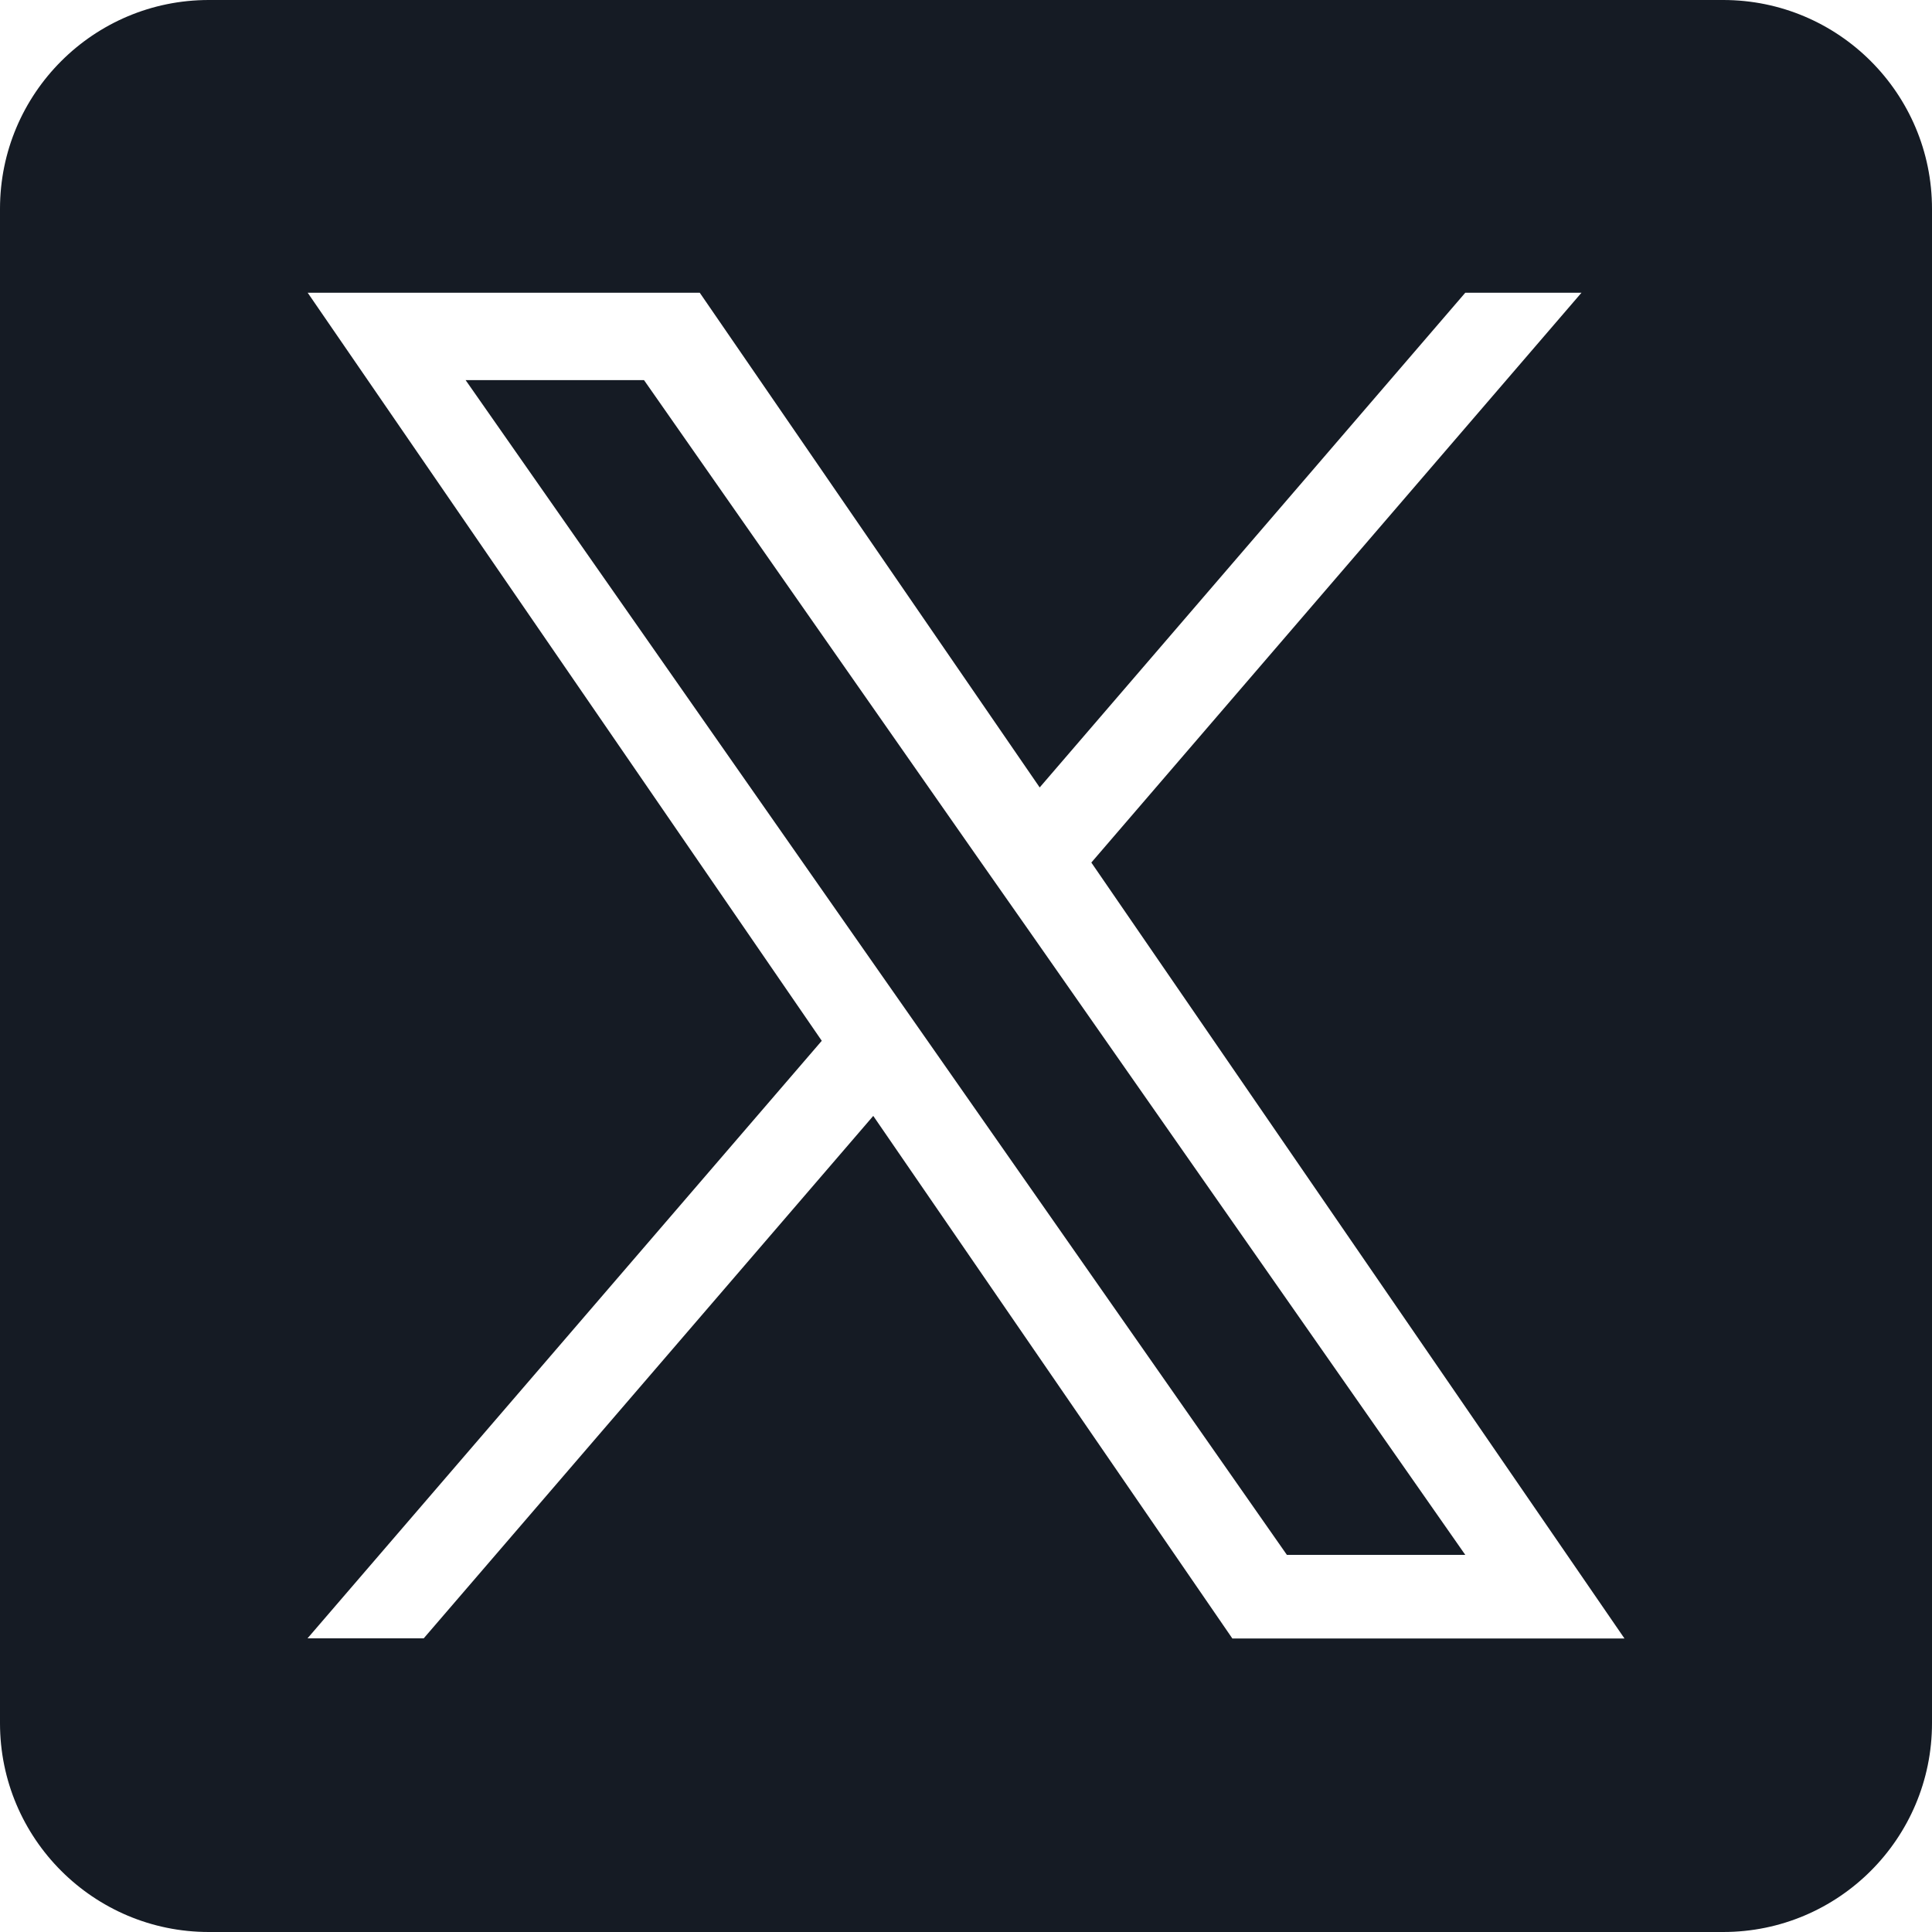
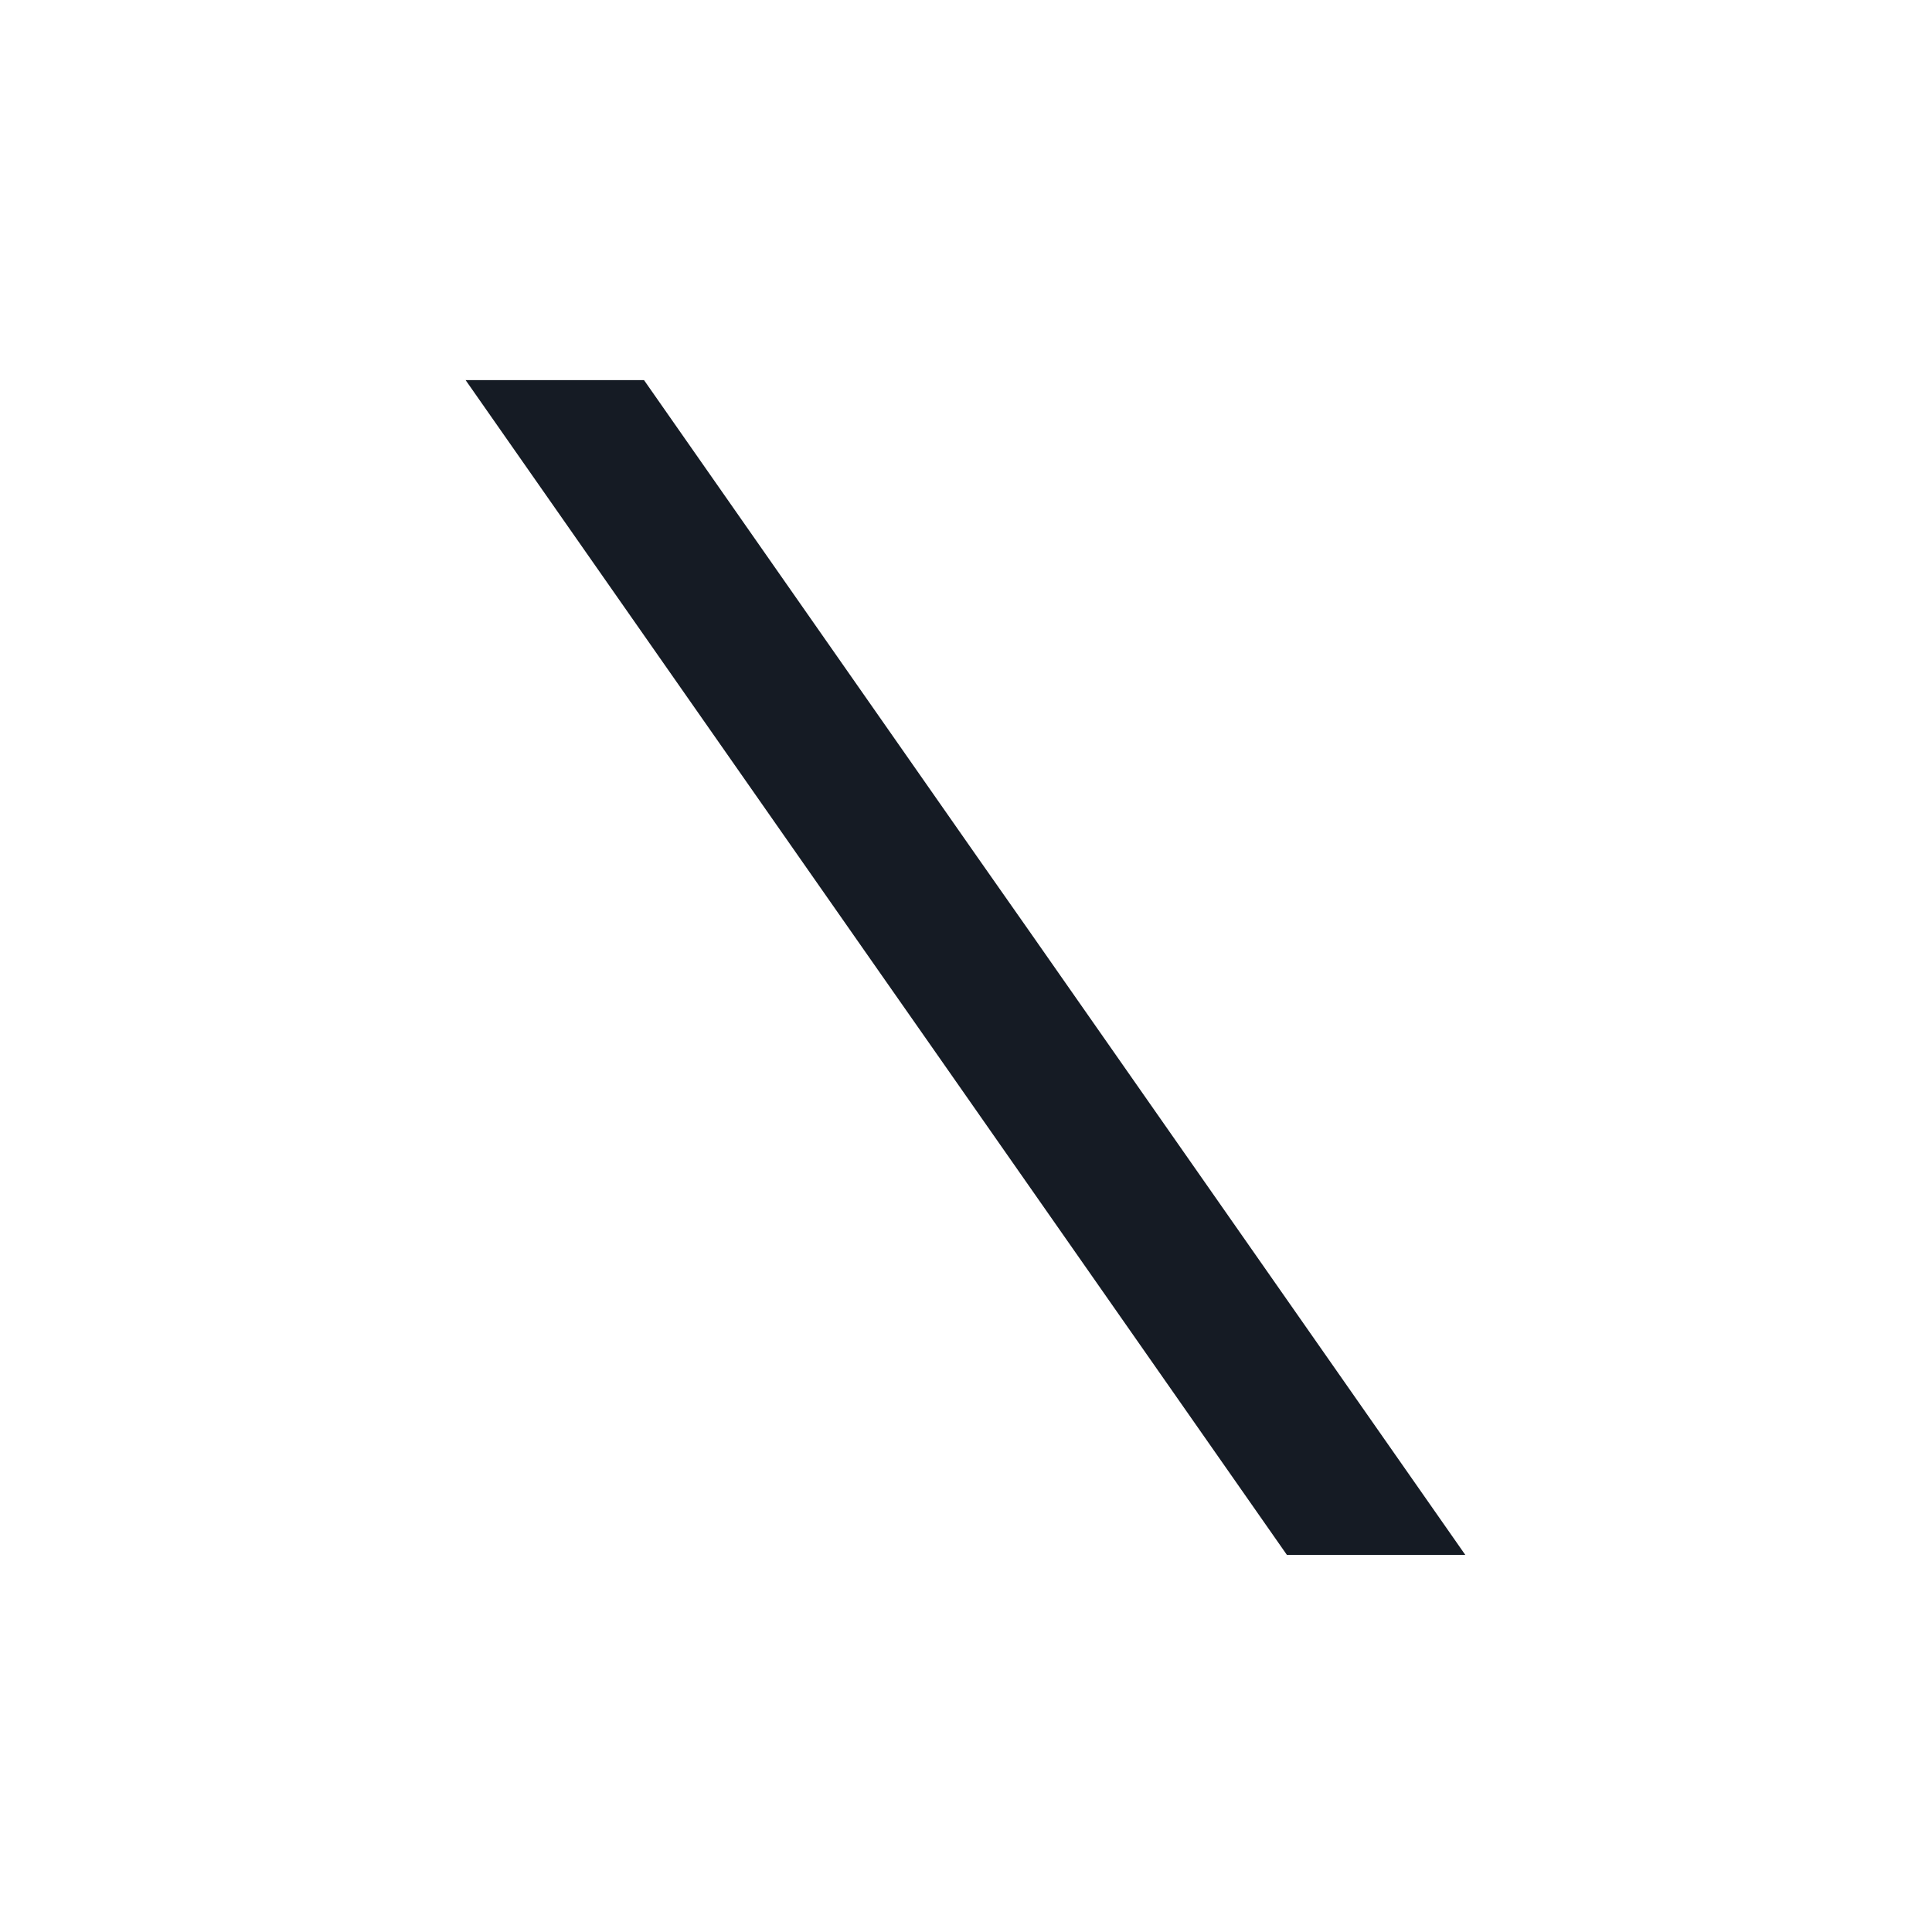
<svg xmlns="http://www.w3.org/2000/svg" version="1.1" id="Capa_1" x="0px" y="0px" width="1227px" height="1227px" viewBox="0 0 1227 1227" style="enable-background:new 0 0 1227 1227;" xml:space="preserve">
  <style type="text/css">
	.st0{fill:#151B24;}
</style>
  <path class="st0" d="M654.5,592.5l276.1,395H817.3L592,665.2v0l-33.1-47.3L295.7,241.4H409l212.4,303.9L654.5,592.5z" />
-   <path class="st0" d="M1094.4,0H132.6C59.4,0,0,59.4,0,132.6v961.8c0,73.2,59.4,132.6,132.6,132.6h961.8  c73.2,0,132.6-59.4,132.6-132.6V132.6C1227,59.4,1167.6,0,1094.4,0L1094.4,0z M782.6,1040.5l-228-331.8l-285.5,331.8h-73.8  L521.9,661L195.4,185.9h249l215.9,314.2l270.3-314.2h73.8L693.1,547.8h0l338.6,492.8H782.6z" />
</svg>